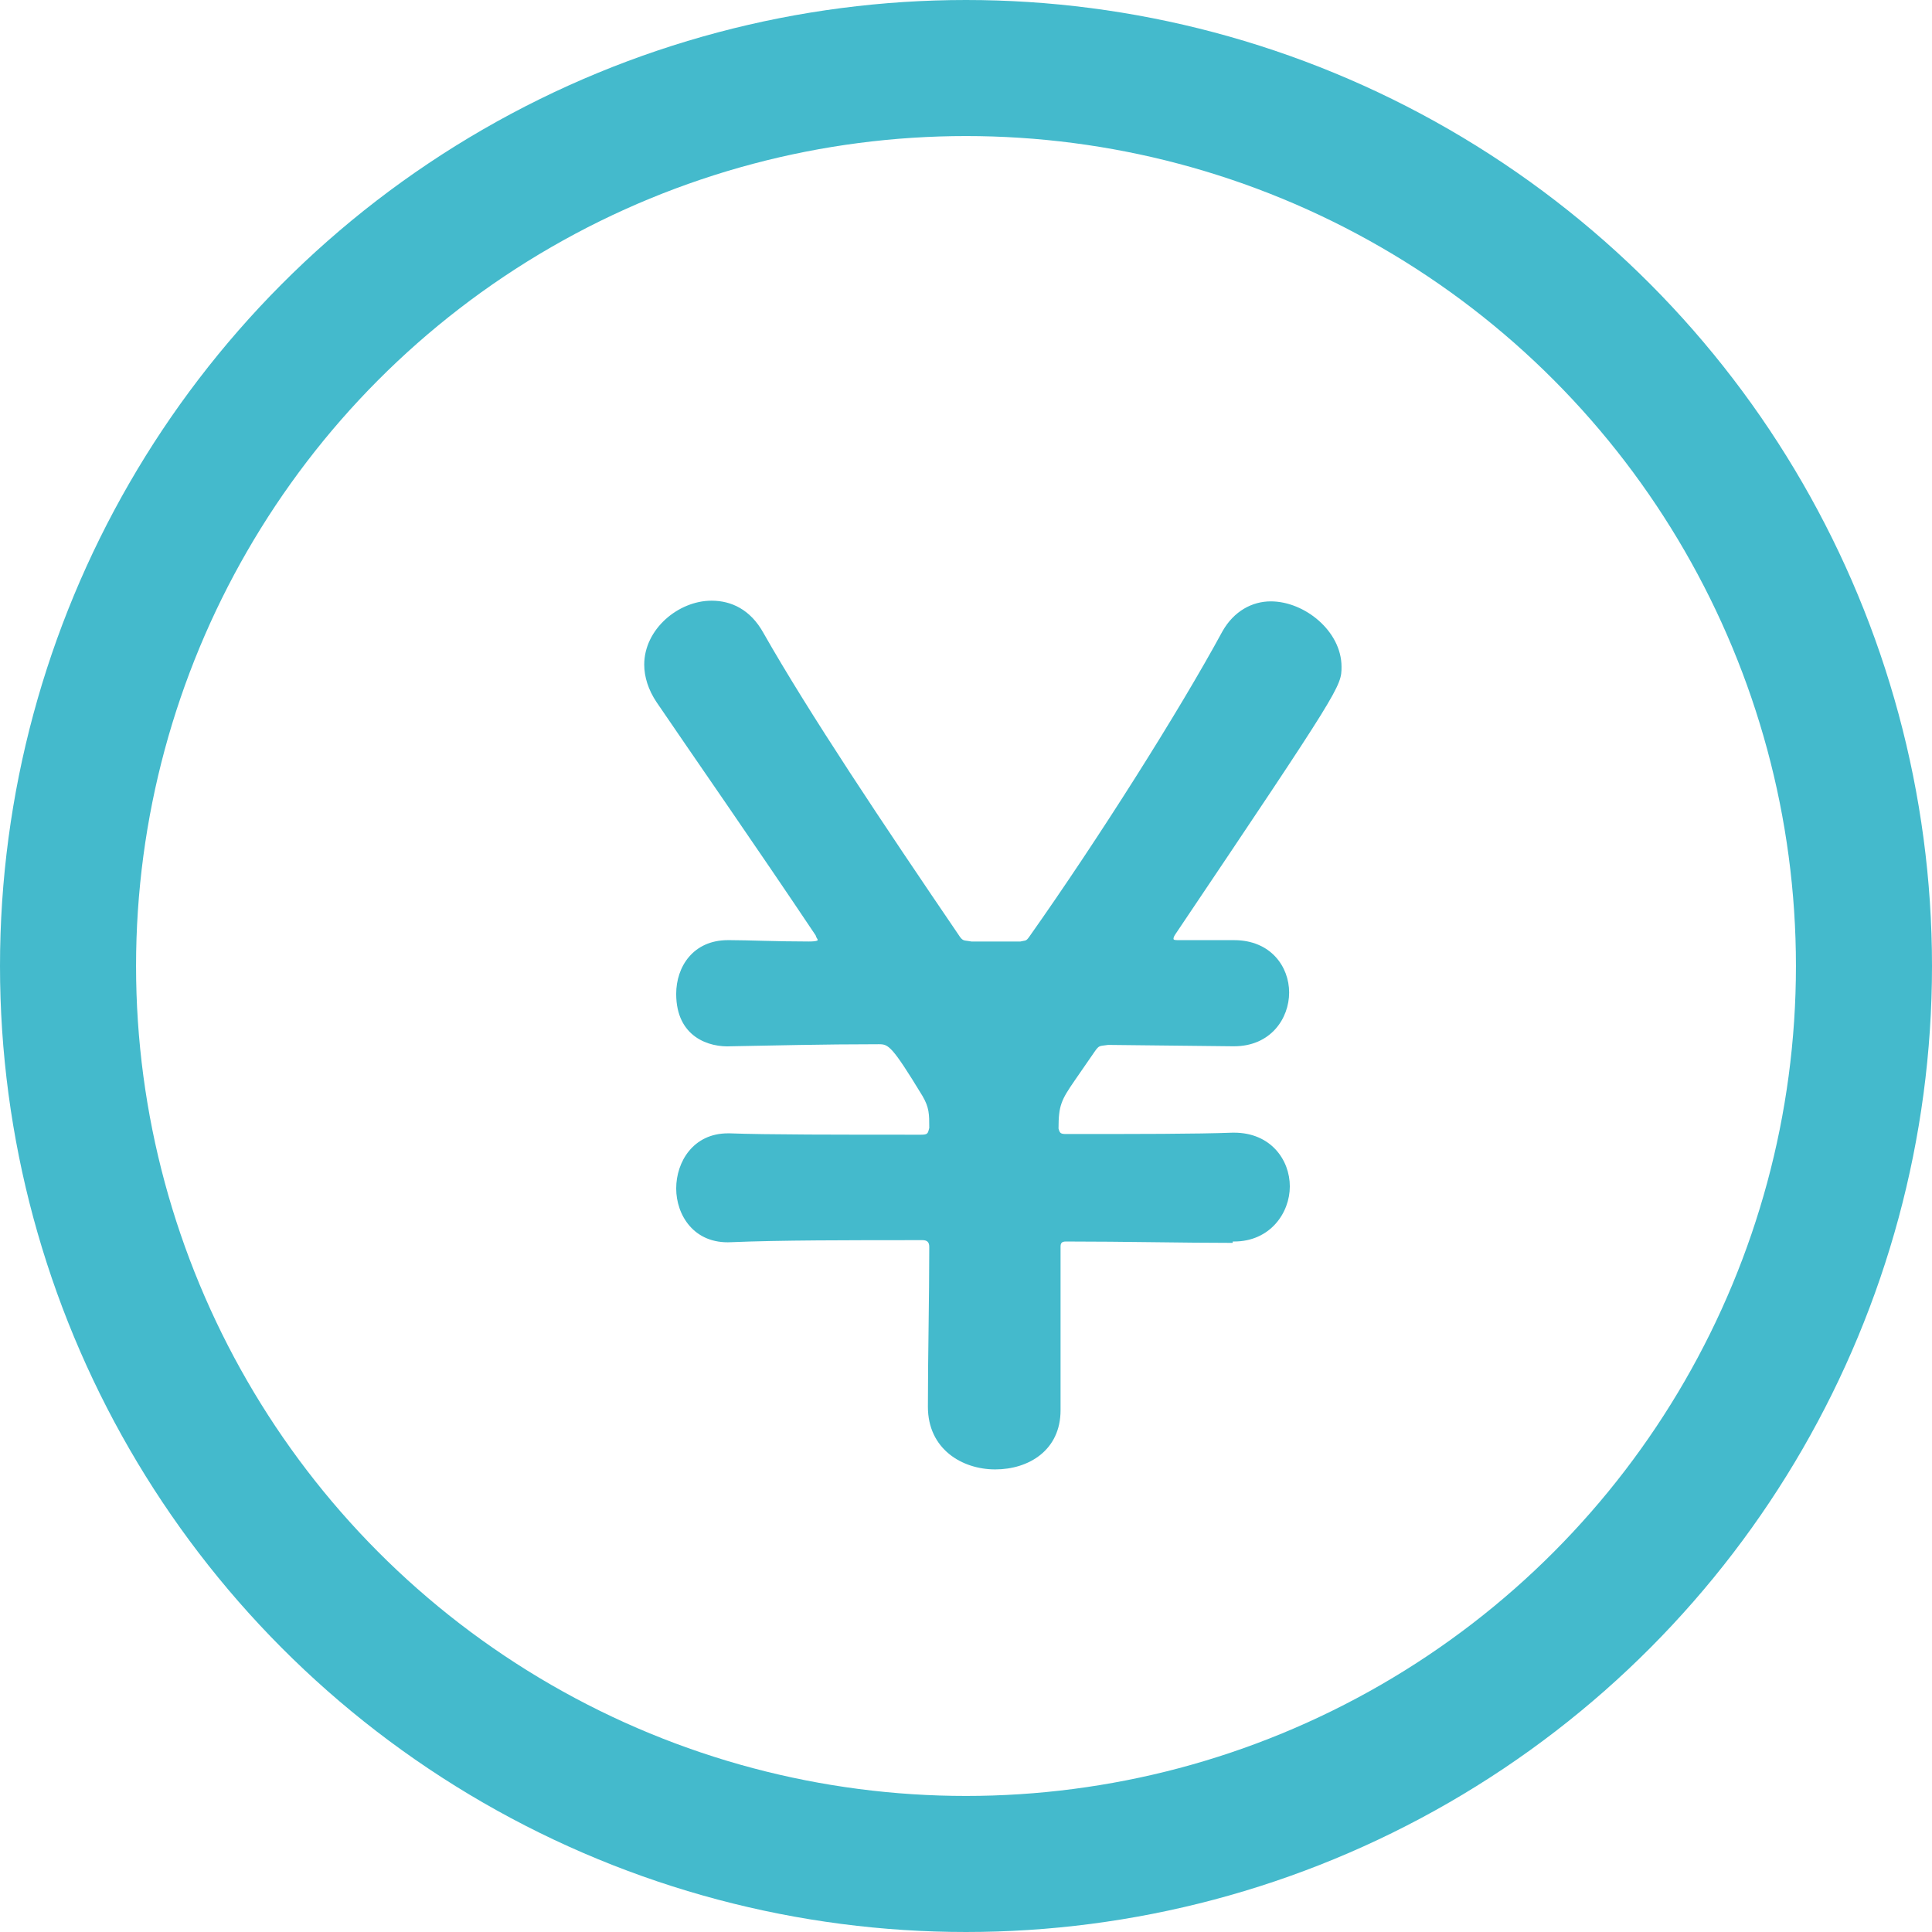
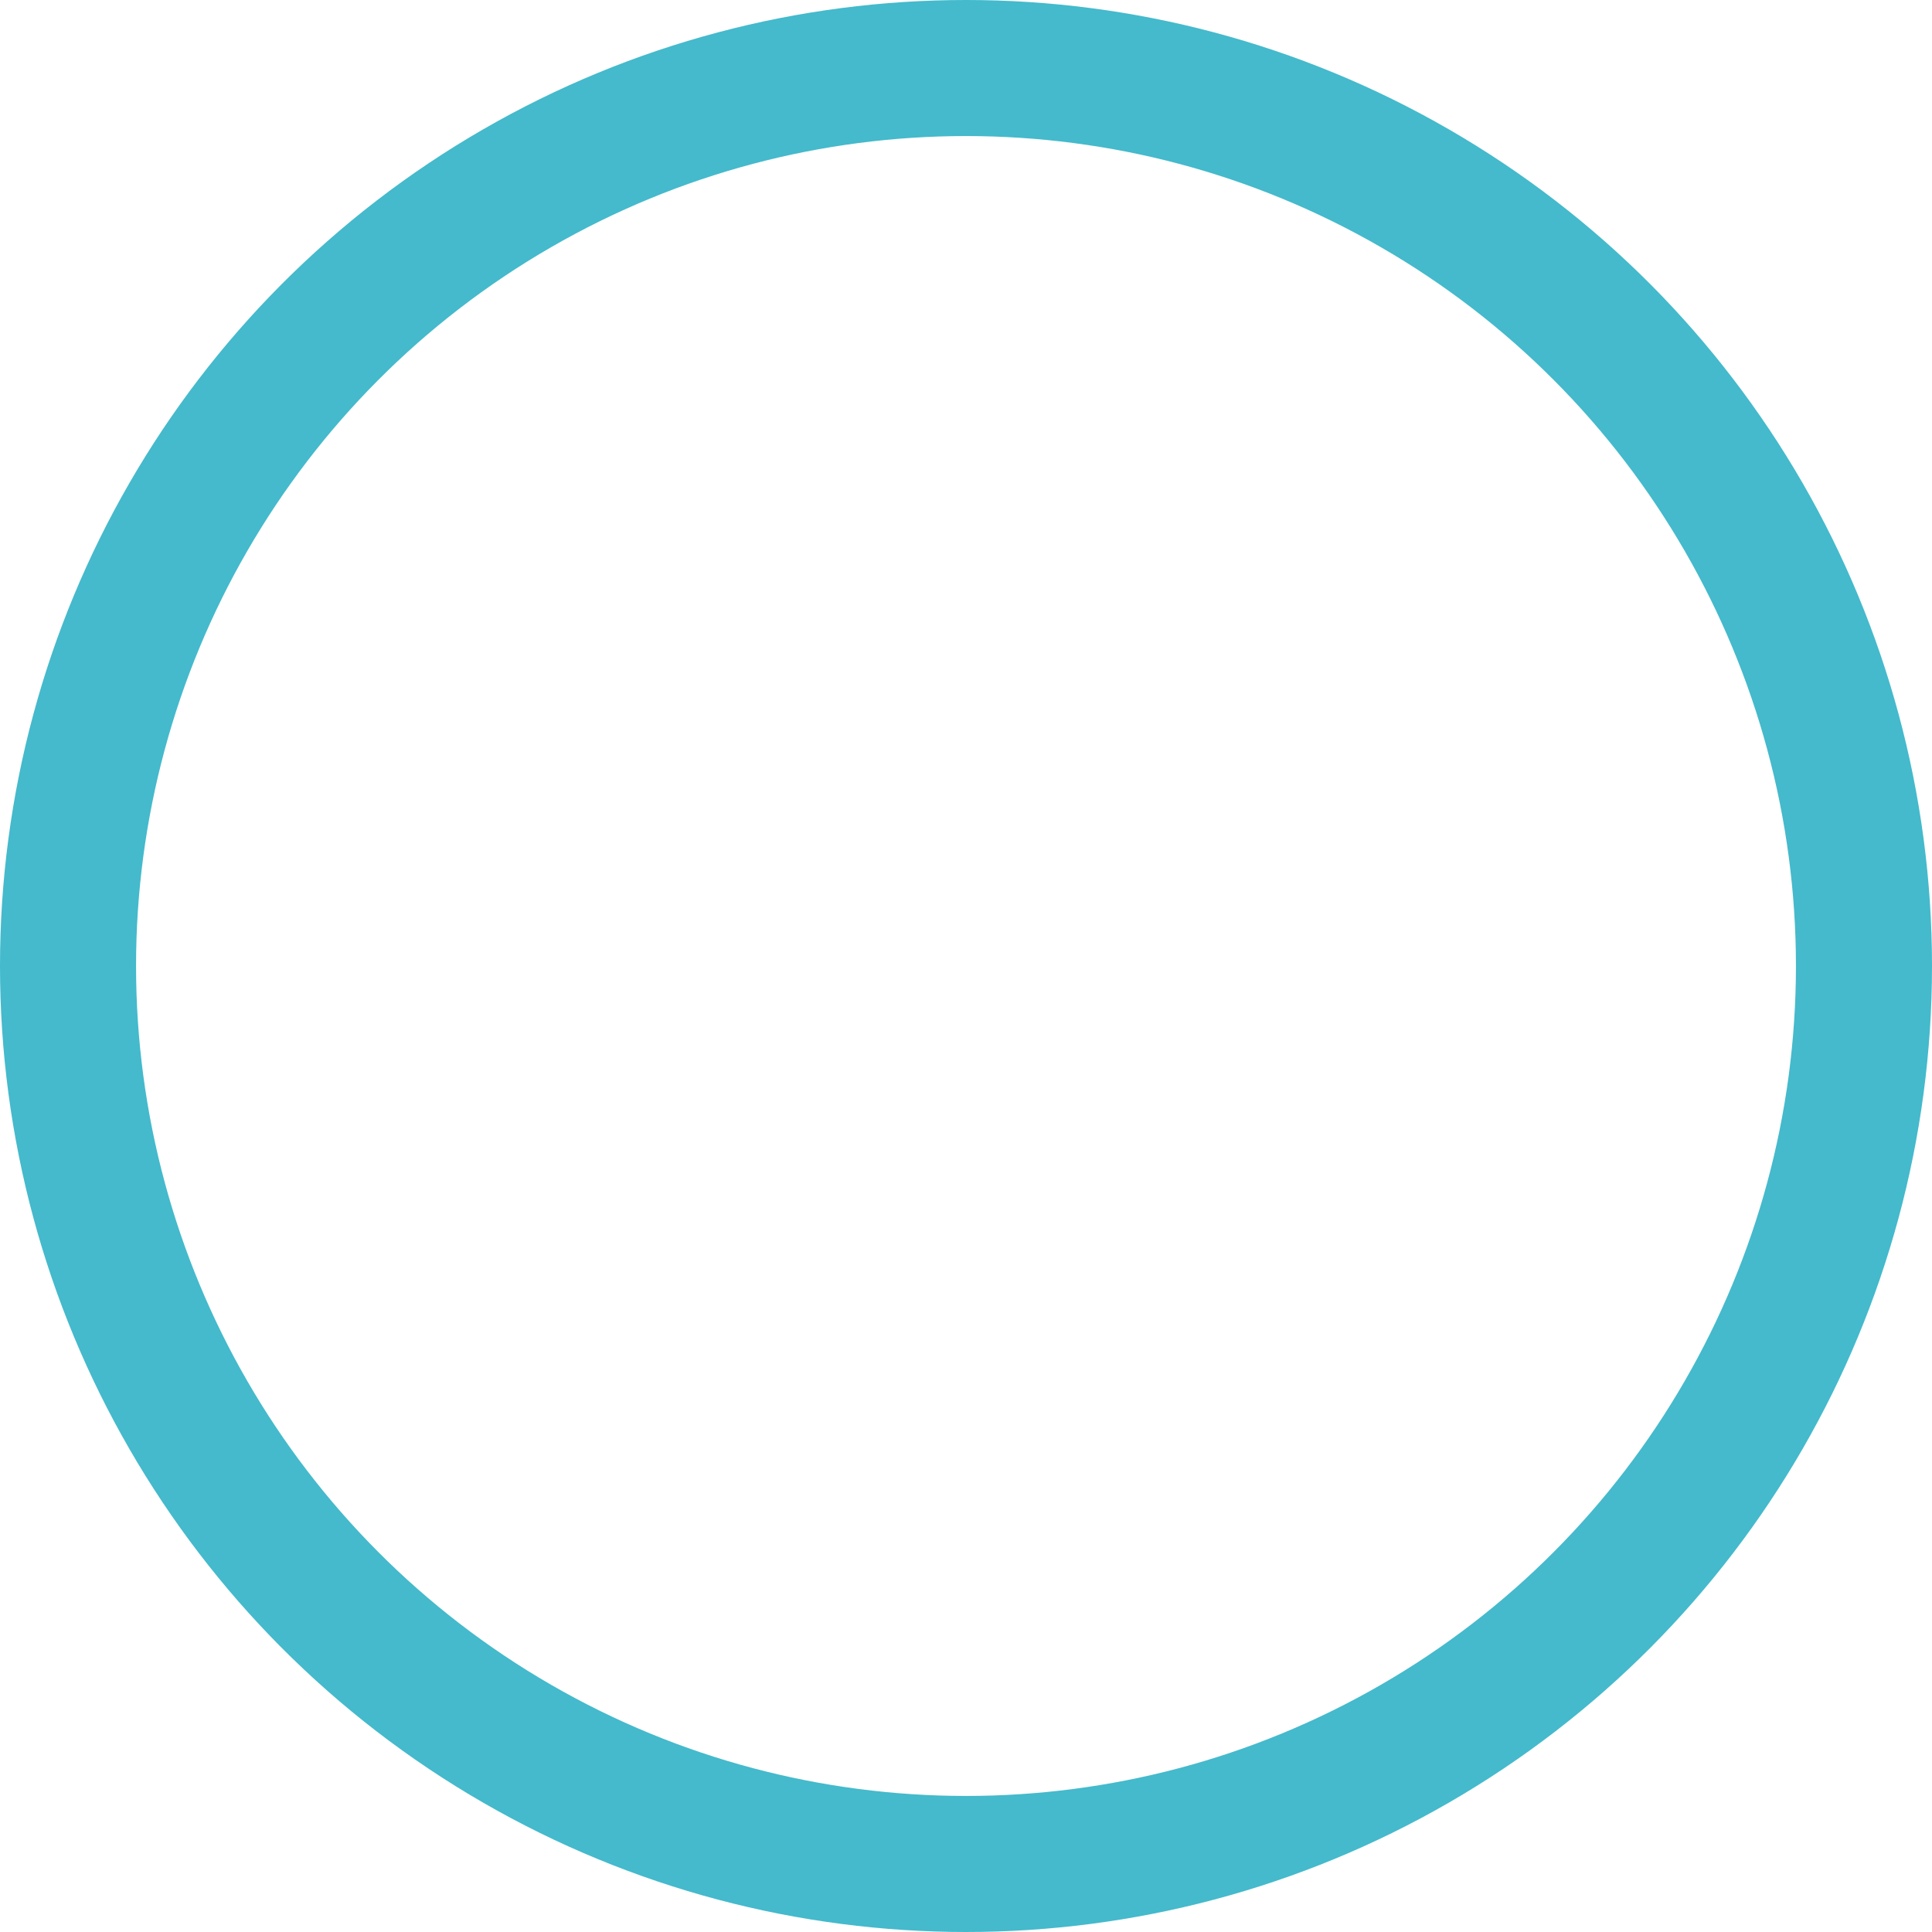
<svg xmlns="http://www.w3.org/2000/svg" id="Layer_2" data-name="Layer 2" viewBox="0 0 28.4 28.4">
  <defs>
    <style>
      .cls-1 {
        fill: #44bacc;
        stroke-width: 0px;
      }

      .cls-2 {
        fill: none;
        stroke: #44bacc;
        stroke-miterlimit: 10;
        stroke-width: 2px;
      }
    </style>
  </defs>
  <g id="Layer_2-2" data-name="Layer 2">
-     <path class="cls-1" d="m18.12,18.27c-.74,0-1.58-.02-2.45-.02-.07,0-.08.03-.08.08v2.4c0,.59-.47.87-.96.87s-.99-.3-.99-.92c0-.77.02-1.56.02-2.35,0-.07-.03-.1-.1-.1-1.09,0-2.1,0-2.81.03-.55.03-.81-.4-.81-.79s.25-.81.76-.81h.03c.52.02,1.61.02,2.81.02.1,0,.1-.02.12-.1,0-.2,0-.3-.1-.47-.45-.74-.5-.76-.64-.76-.84,0-1.6.02-2.17.03-.32.02-.81-.13-.81-.77,0-.4.25-.79.76-.79h.03c.27,0,.67.02,1.16.02.13,0,.13-.02.13-.02,0-.02-.02-.03-.03-.07-.89-1.33-1.81-2.65-2.34-3.43-.12-.18-.18-.37-.18-.55,0-.52.5-.94.99-.94.29,0,.57.13.76.47.67,1.18,1.76,2.81,2.89,4.47.05.07.07.05.17.07h.72c.08-.02.08,0,.13-.07,1.01-1.43,2.2-3.31,2.84-4.49.17-.3.44-.44.71-.44.5,0,1.04.44,1.04.96,0,.29,0,.3-2.44,3.93-.02.03-.03.05-.03.07s.03.02.1.02h.79c.54,0,.81.39.81.77s-.27.79-.81.79h-.02l-1.83-.02c-.13.02-.13,0-.2.1l-.29.42c-.2.29-.24.37-.24.71.02.07.03.08.12.08,1.01,0,1.92,0,2.44-.02h.02c.54,0,.82.4.82.79s-.29.81-.82.81h-.02Z" />
    <circle class="cls-2" cx="14.2" cy="14.2" r="13.2" />
  </g>
</svg>